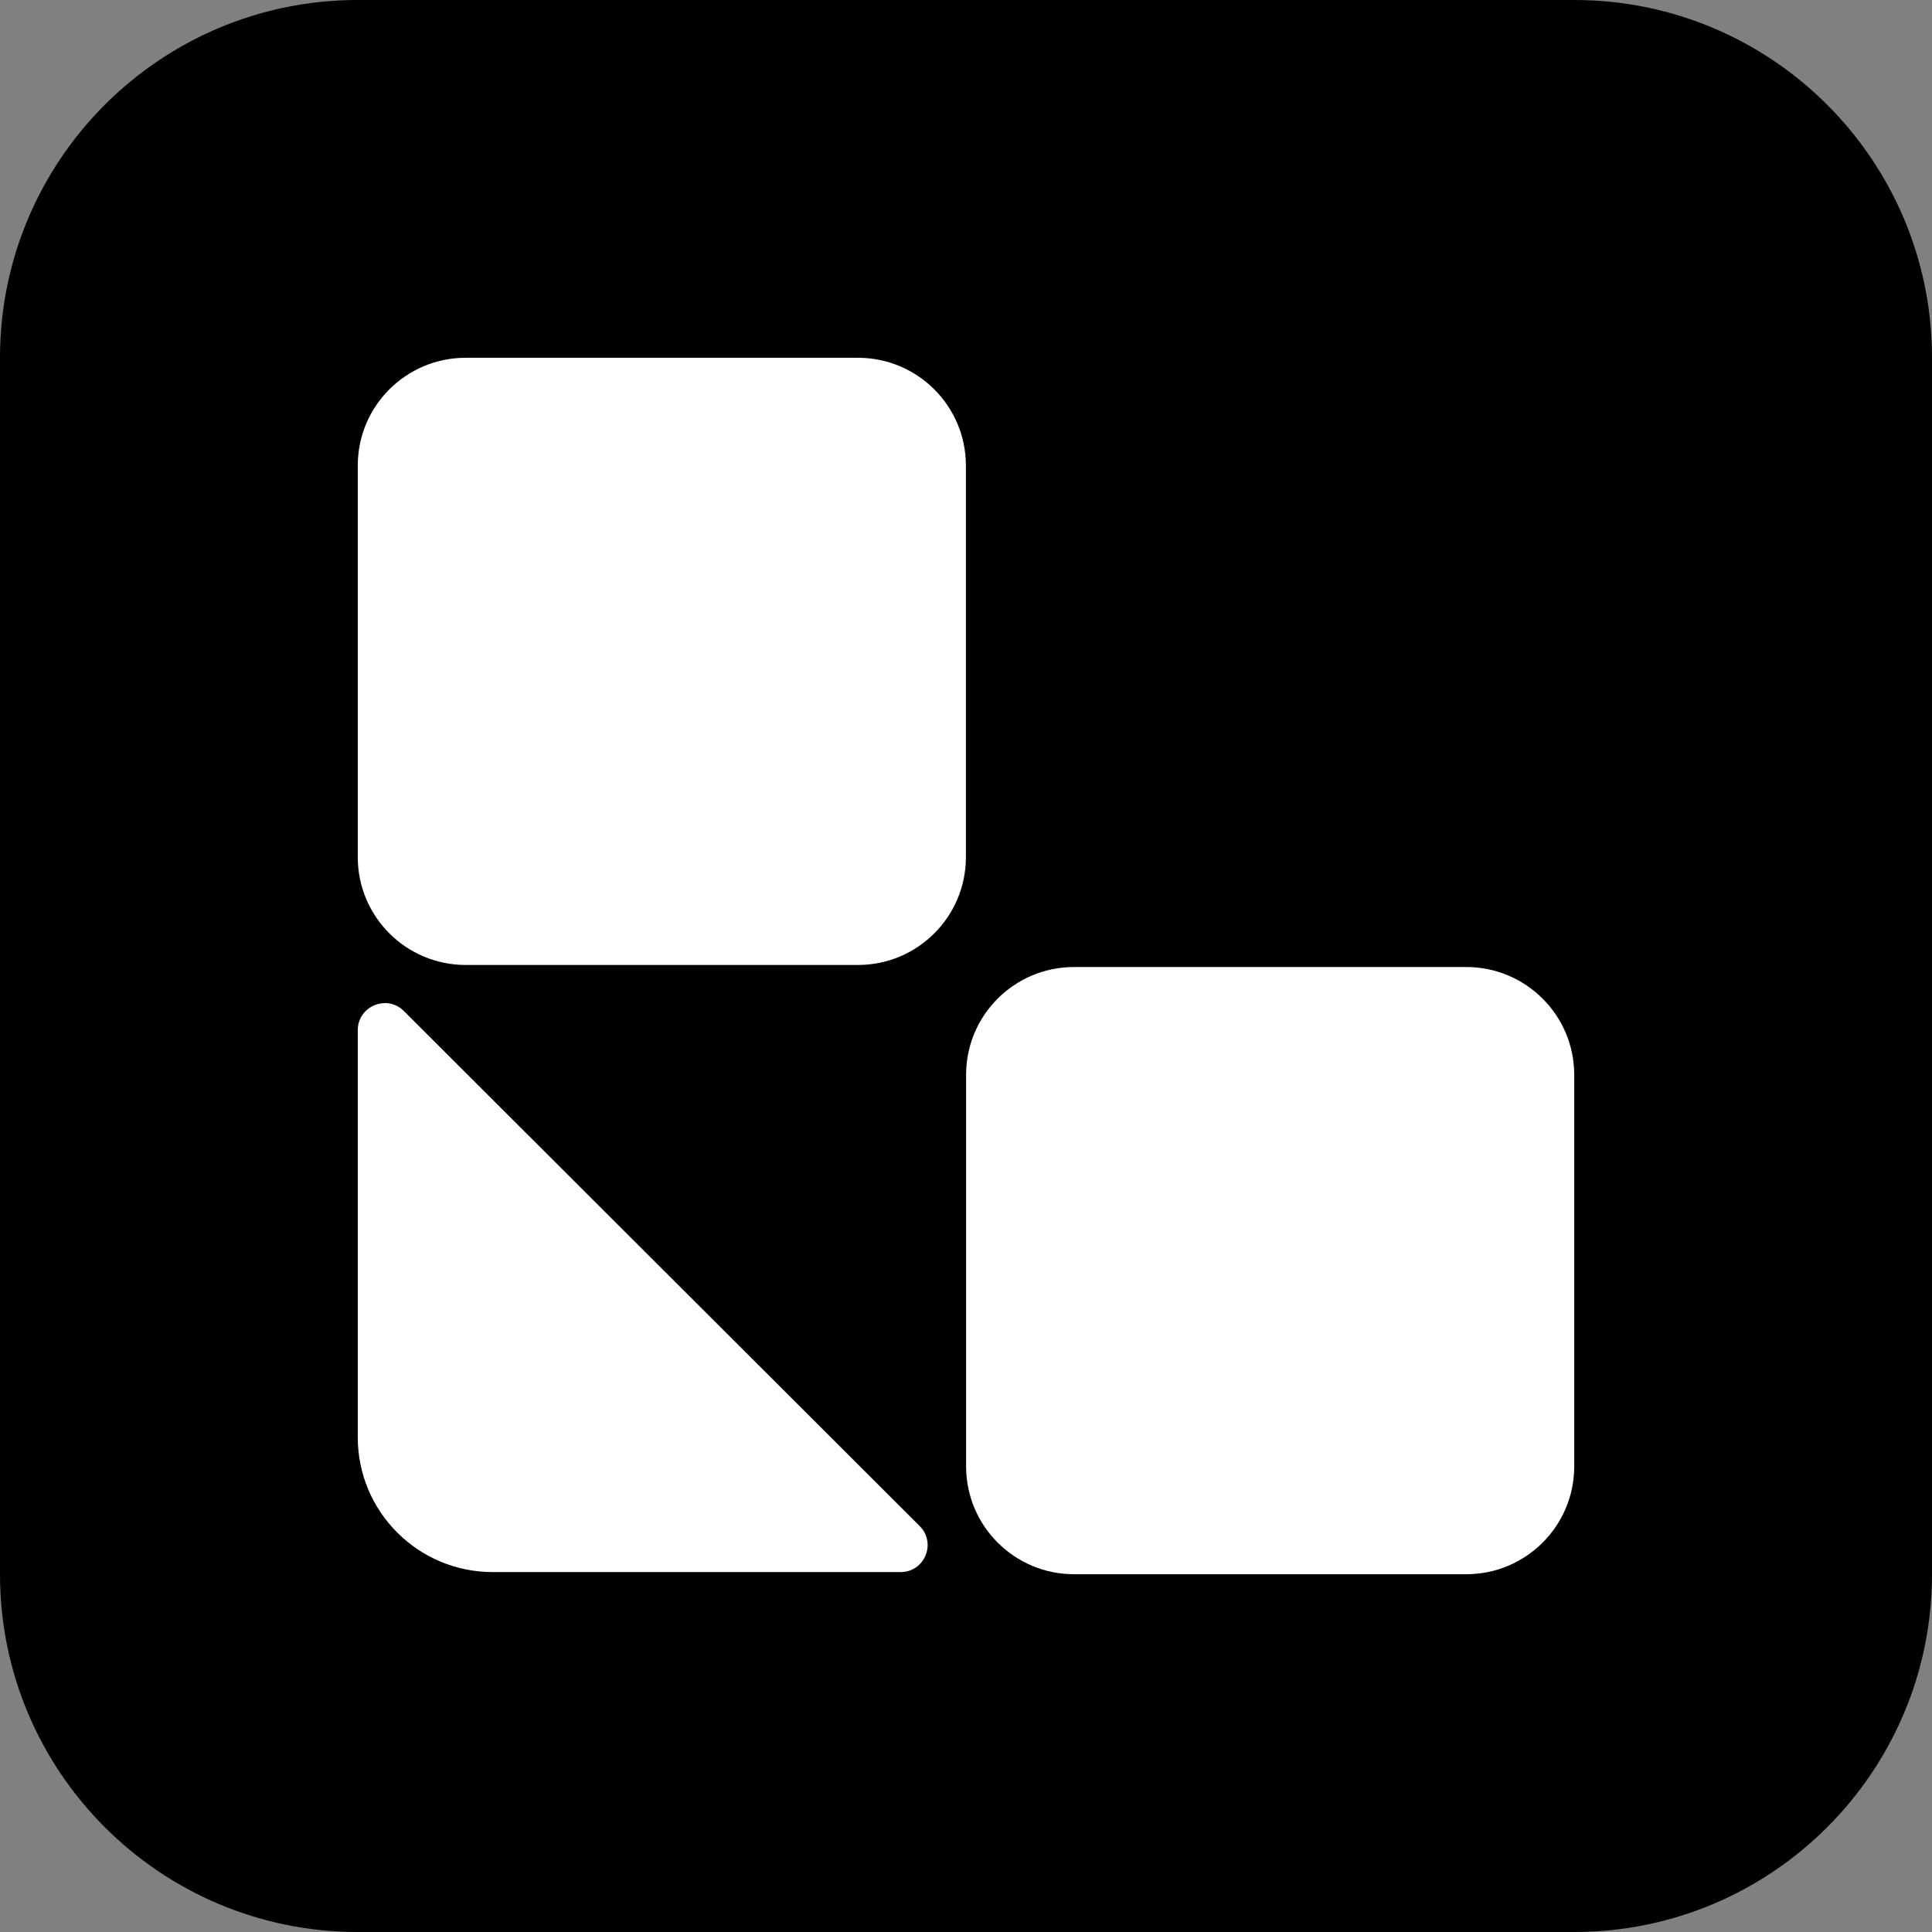
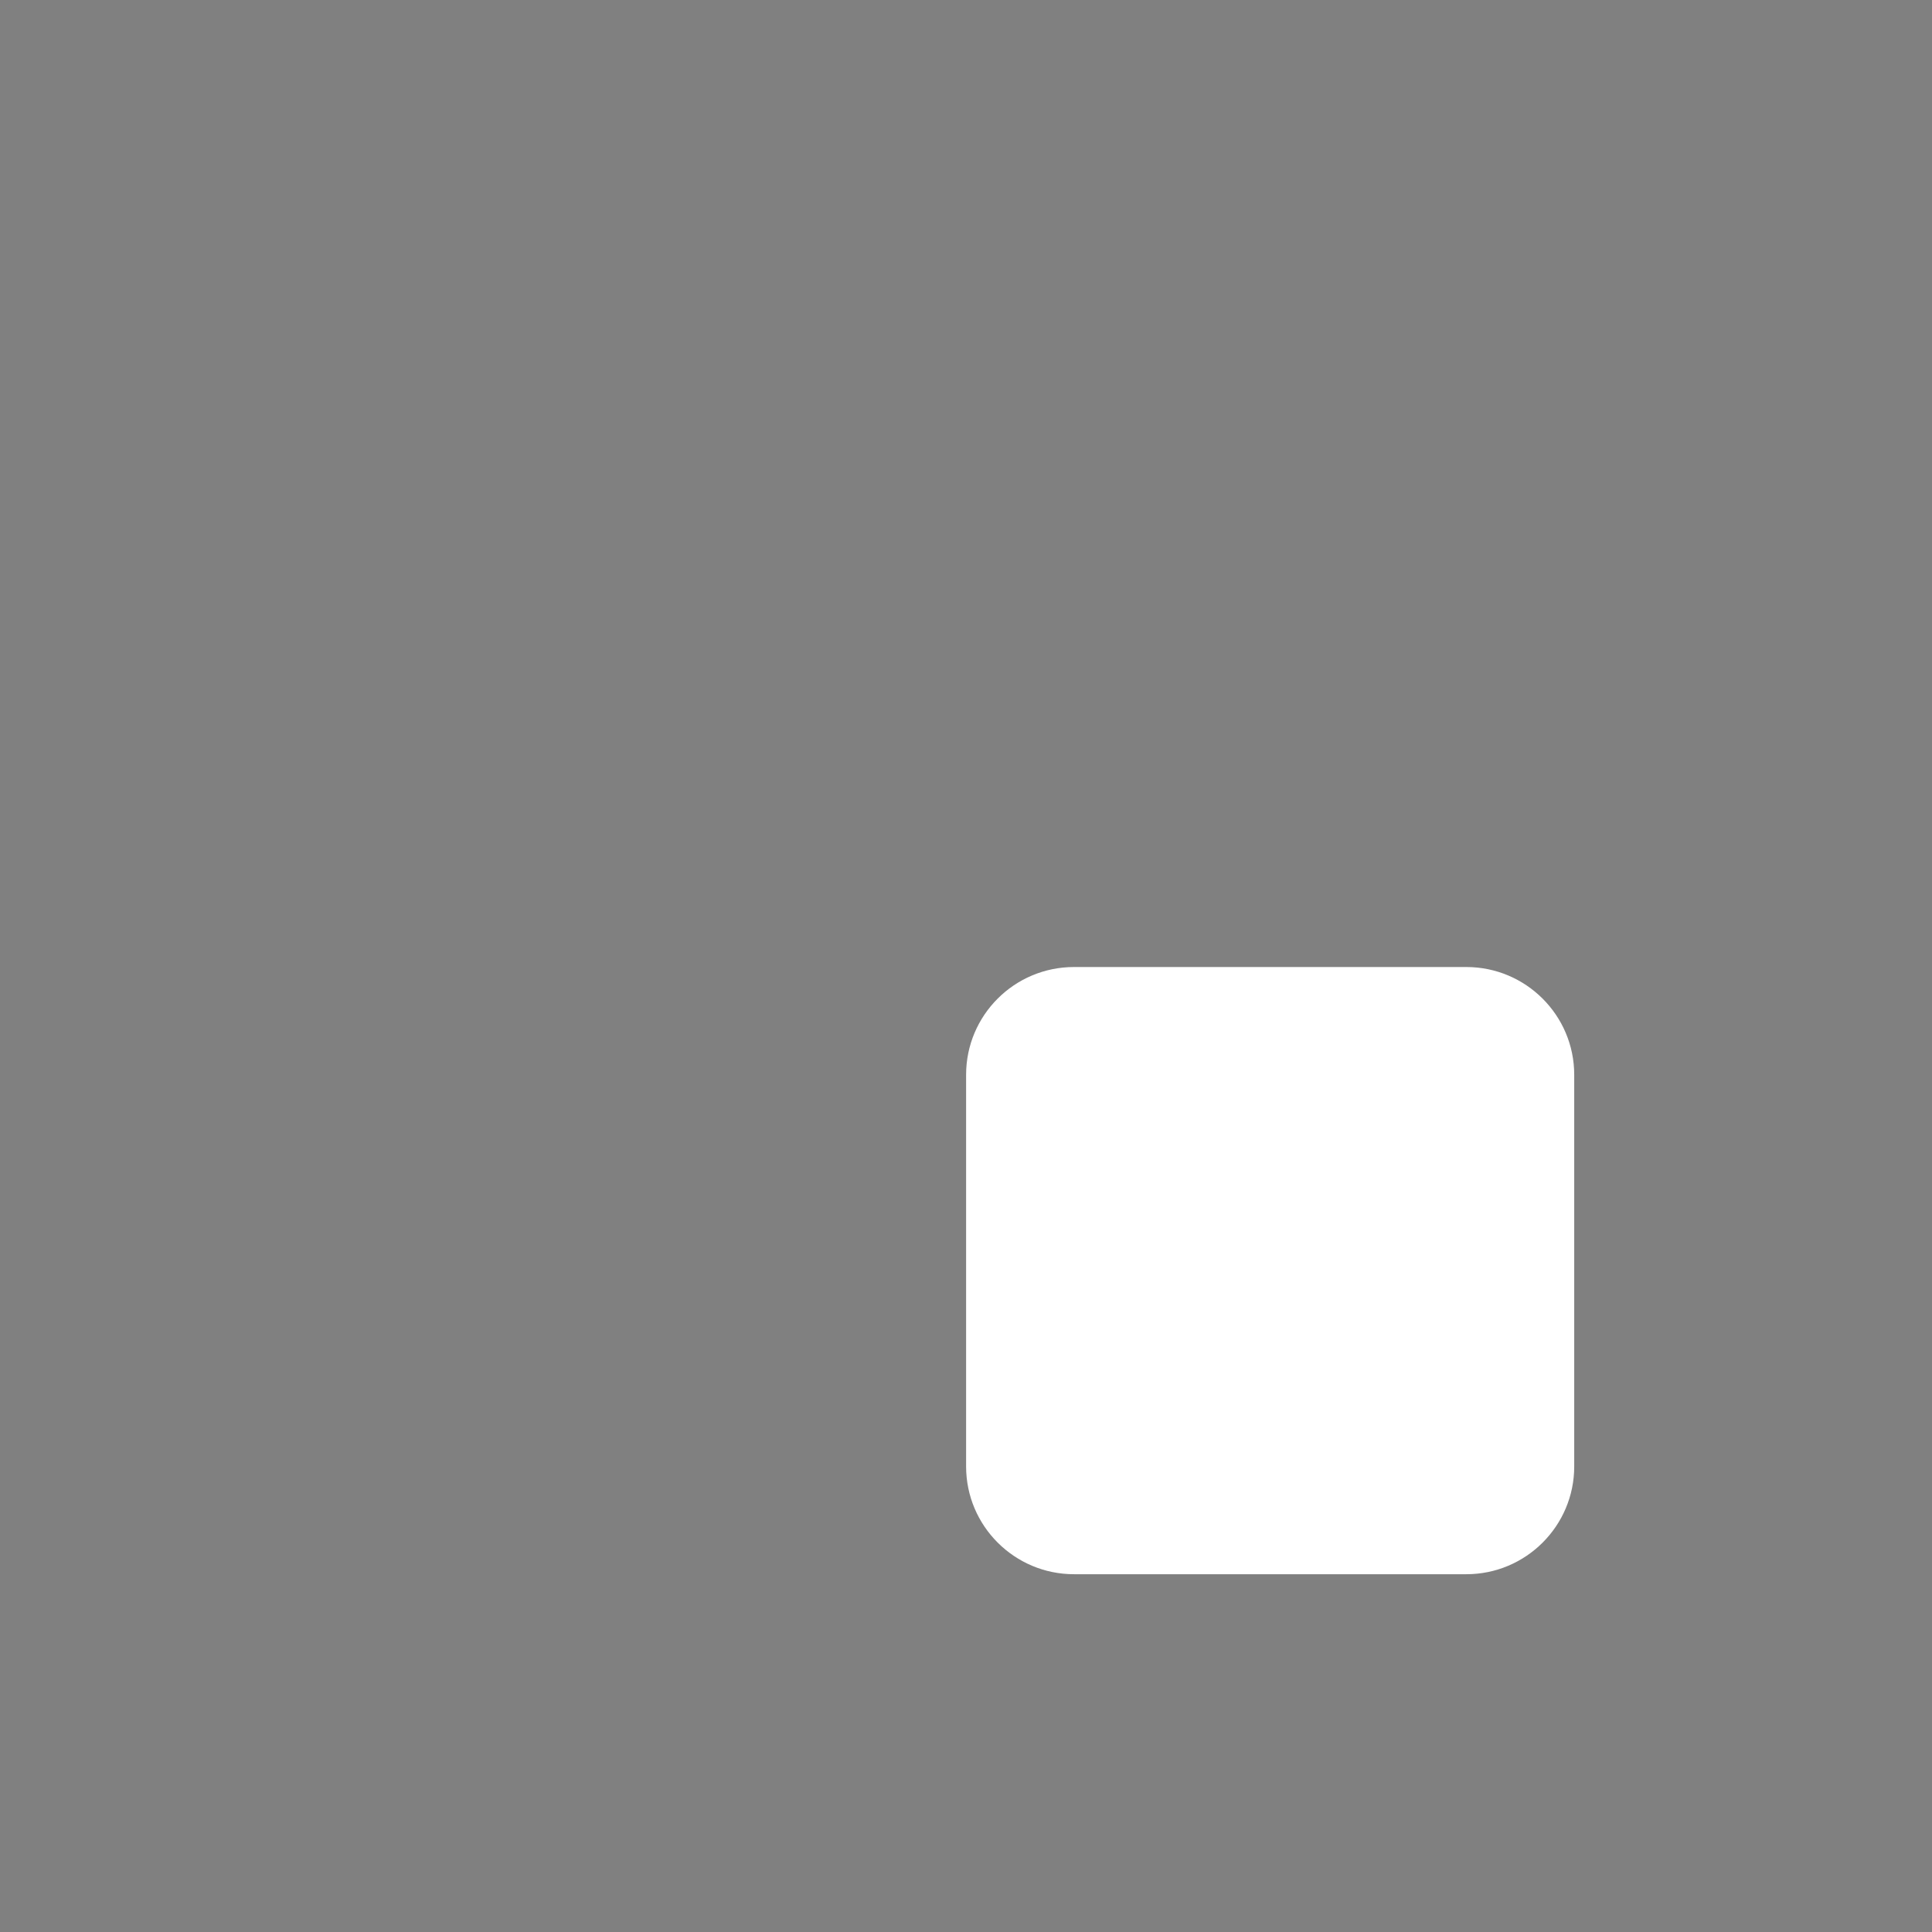
<svg xmlns="http://www.w3.org/2000/svg" width="318" height="318" viewBox="0 0 318 318" fill="none">
  <rect x="0" y="0" width="318" height="318" fill="#808080" stroke="none" />
-   <path d="M0 58.889C0 26.366 26.366 0 58.889 0H259.111C291.635 0 318 26.366 318 58.889V259.111C318 291.635 291.635 318 259.111 318H58.889C26.366 318 0 291.635 0 259.111V58.889Z" fill="black" />
-   <path d="M148.231 258.758H81.096C68.843 258.758 58.889 248.837 58.889 236.584V169.571C58.889 165.607 63.695 163.615 66.487 166.422L151.365 251.17C154.177 253.978 152.201 258.758 148.231 258.758Z" fill="white" />
-   <path d="M76.651 58.889H141.221C151.023 58.889 158.983 66.836 158.983 76.624V141.095C158.983 150.883 151.023 158.83 141.221 158.83H76.651C66.848 158.83 58.889 150.883 58.889 141.095V76.624C58.889 66.817 66.848 58.889 76.651 58.889Z" fill="white" />
  <path d="M176.779 159.169H241.349C251.151 159.169 259.111 167.117 259.111 176.904V241.376C259.111 251.163 251.151 259.111 241.349 259.111H176.779C166.977 259.111 159.017 251.163 159.017 241.376V176.904C159.017 167.117 166.958 159.169 176.779 159.169Z" fill="white" />
</svg>